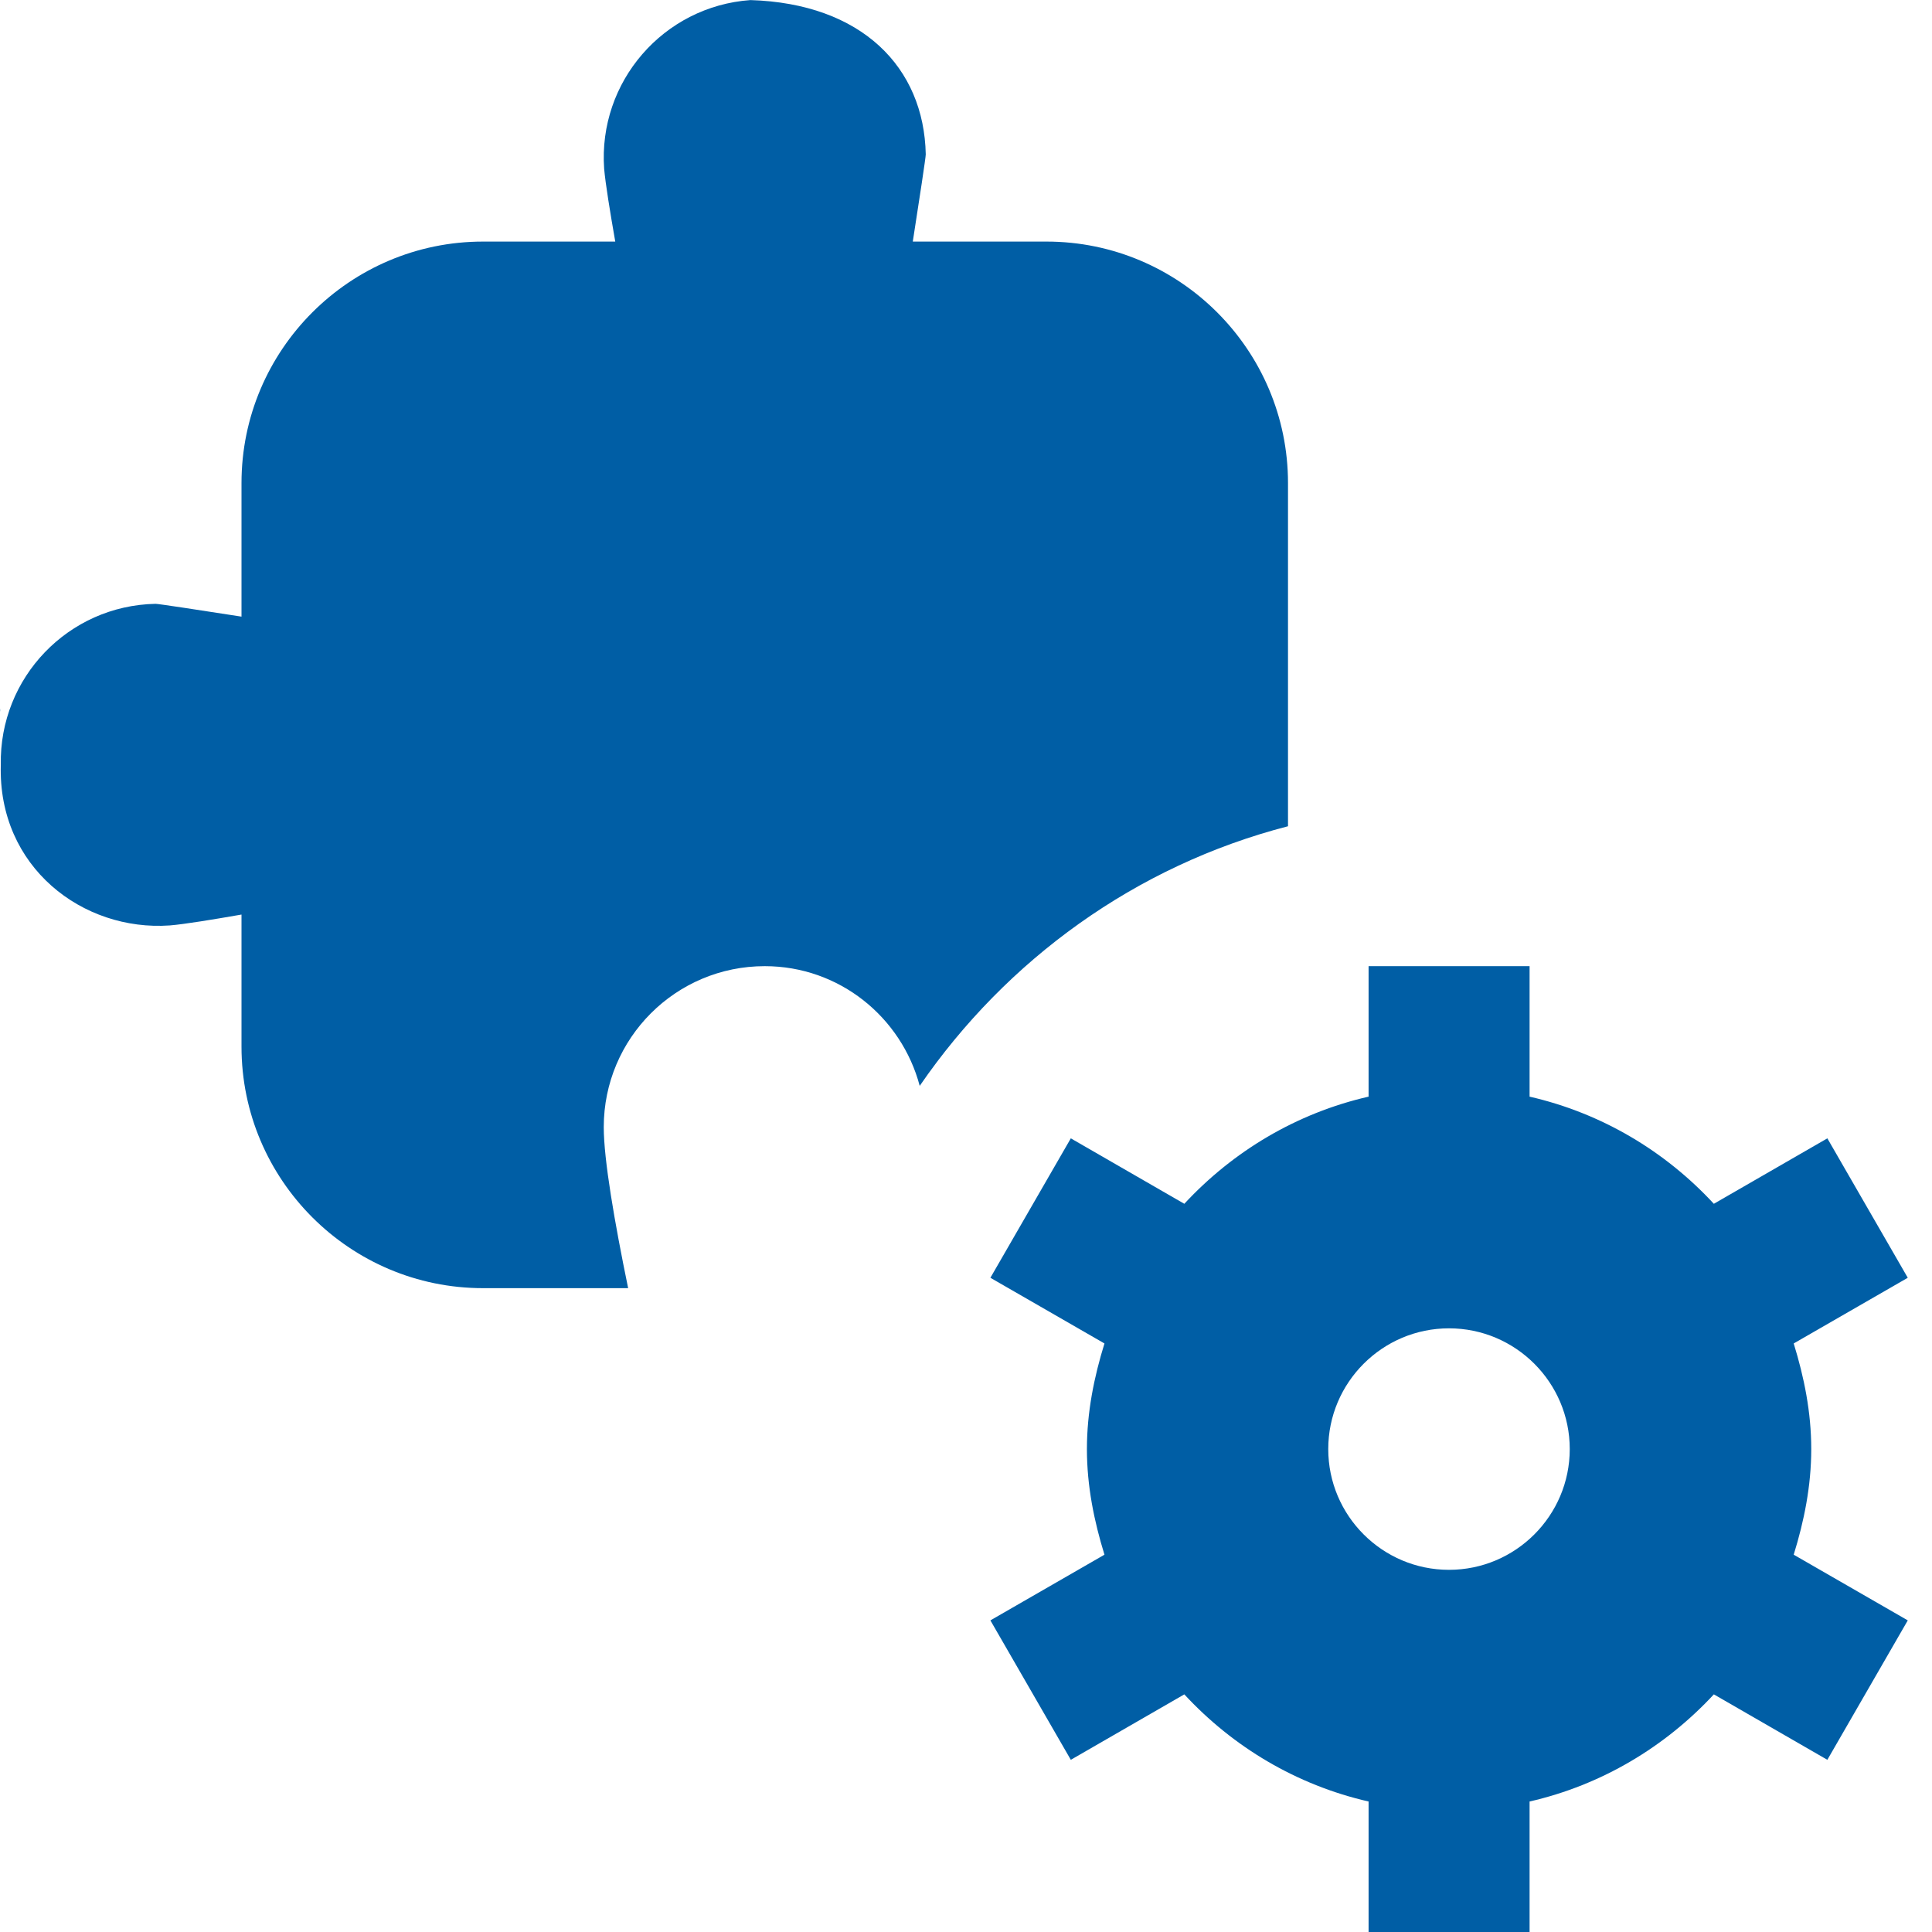
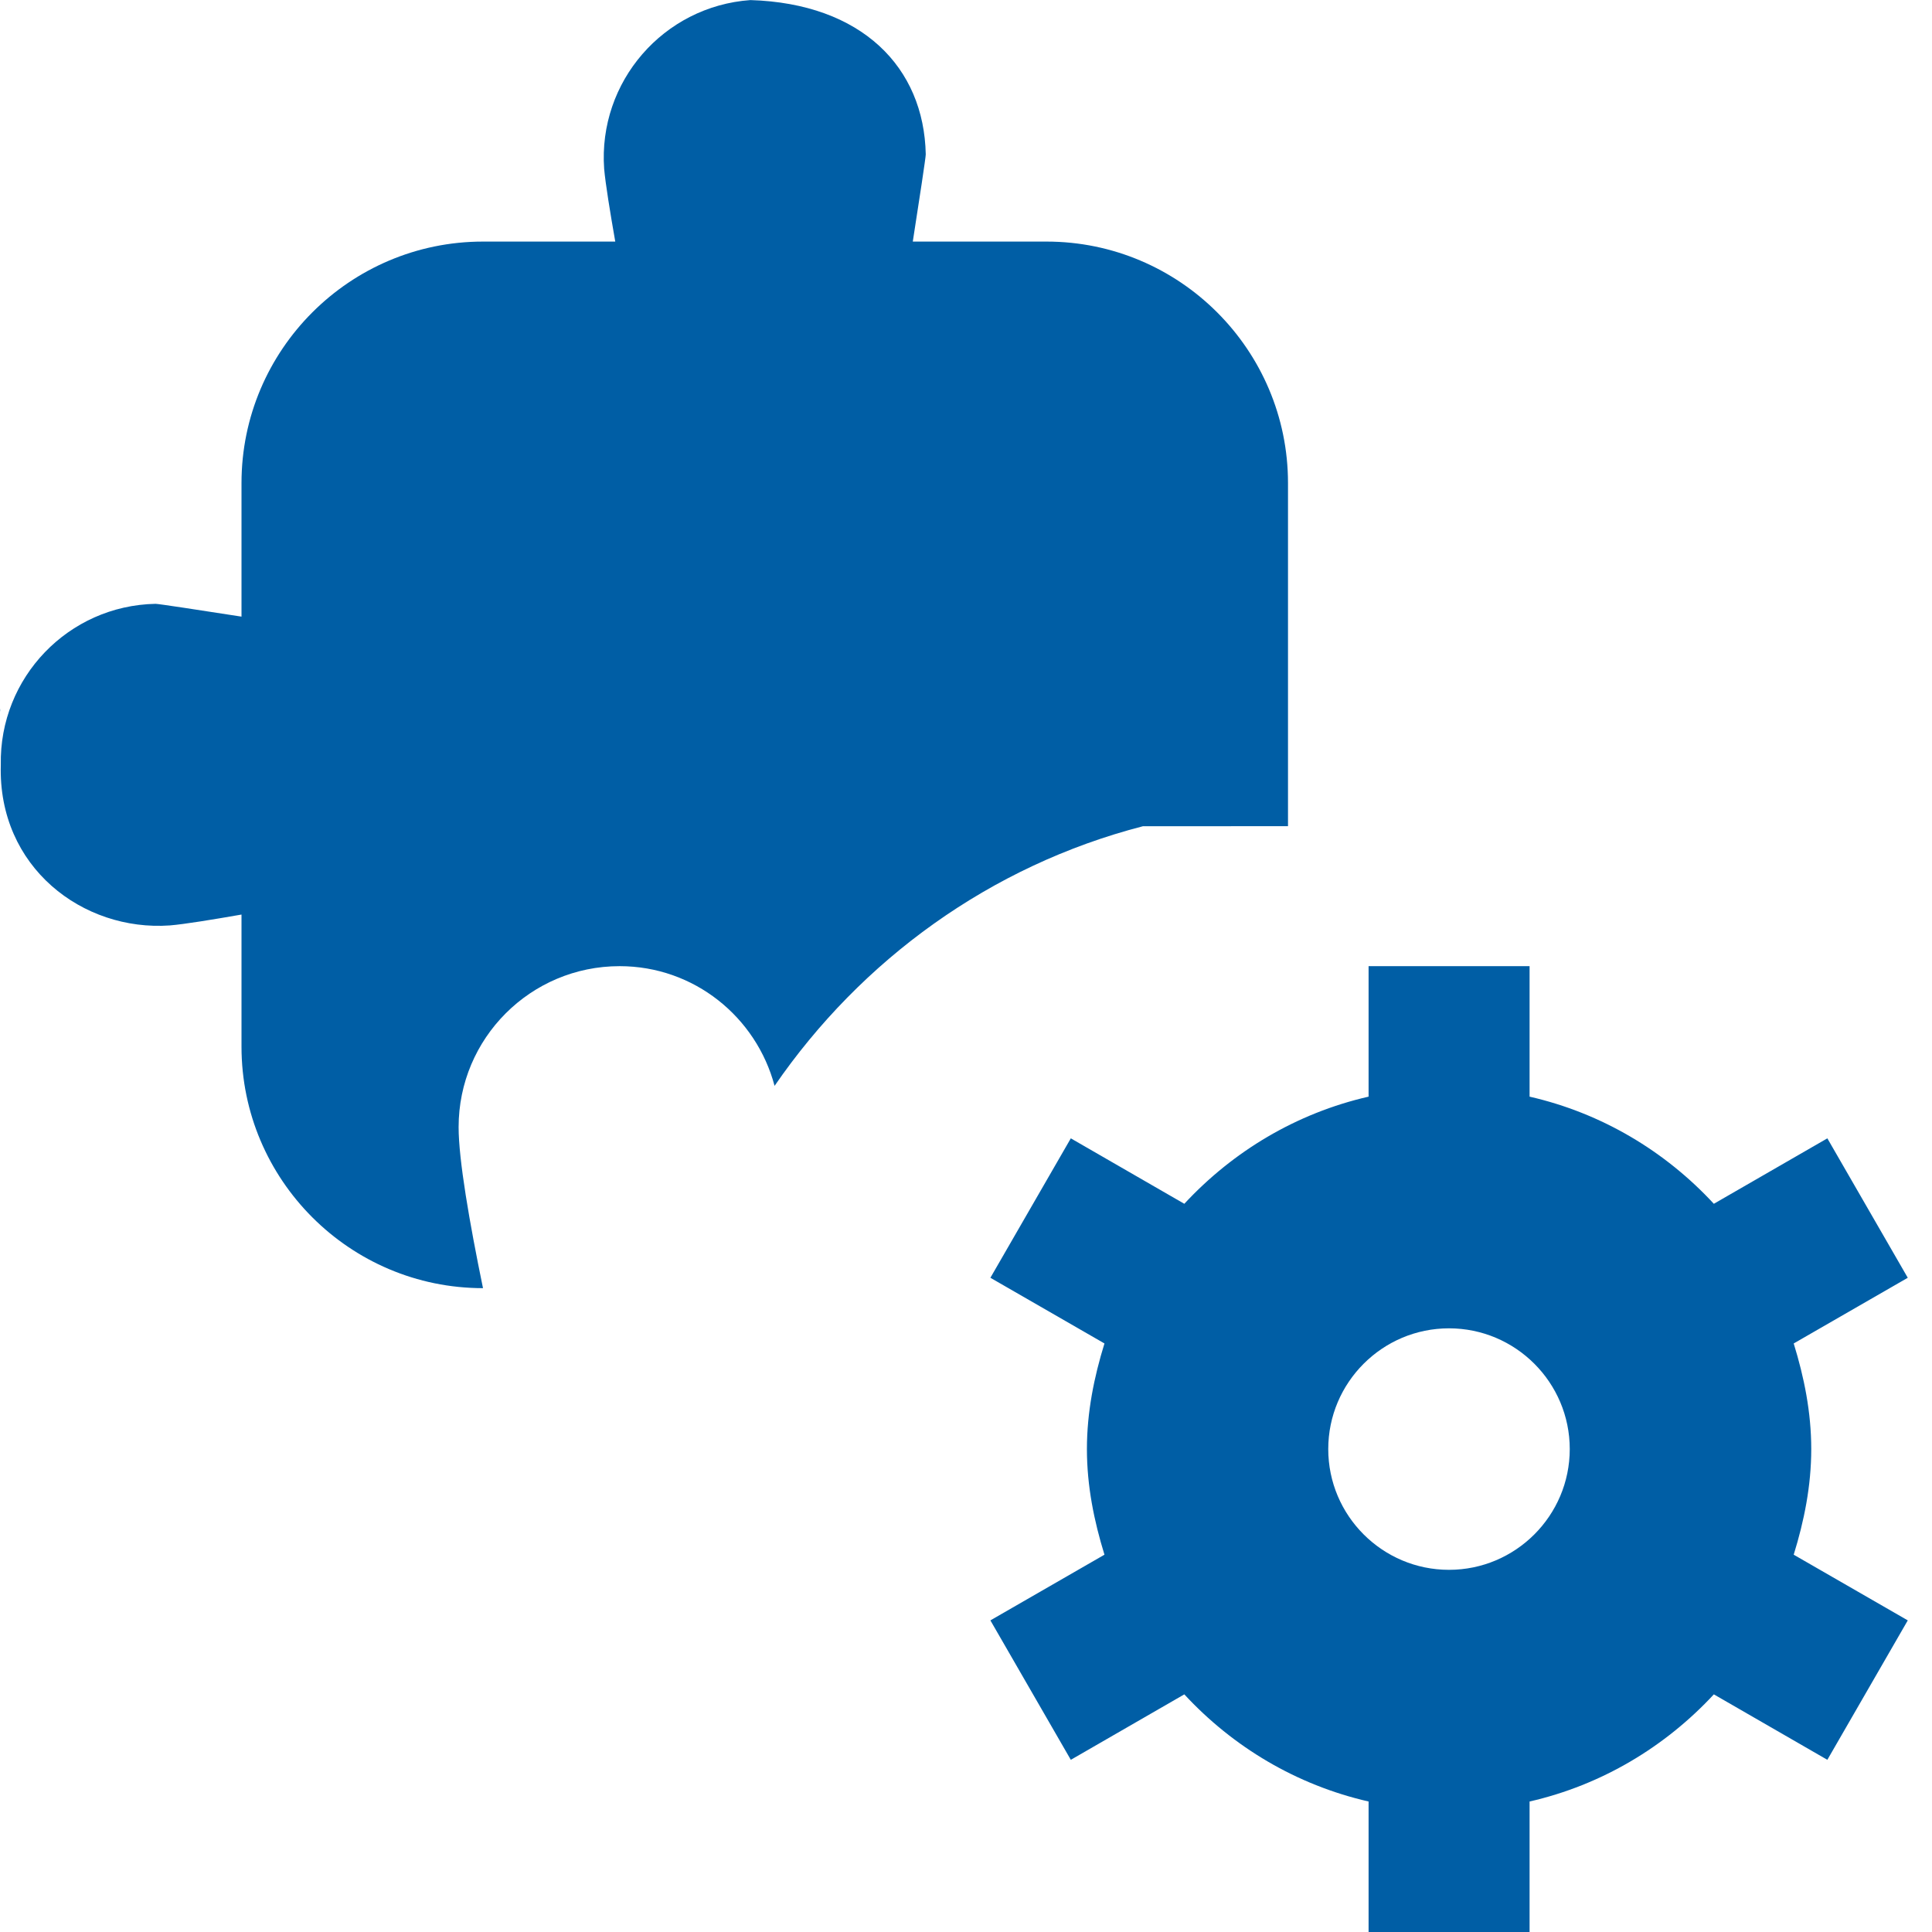
<svg xmlns="http://www.w3.org/2000/svg" fill="#005ea5" id="Layer_1" data-name="Layer 1" viewBox="0 0 24 24">
-   <path d="m.007,8.822c-.004.059-.001-.06,0,0H.007Zm22.275,10.491l1.417.816-.999,1.732-1.41-.813c-.605.652-1.393,1.126-2.289,1.331v1.621h-2v-1.621c-.896-.205-1.685-.678-2.289-1.331l-1.41.813-.999-1.732,1.417-.816c-.129-.418-.218-.853-.218-1.312s.089-.895.218-1.312l-1.417-.816.999-1.732,1.41.813c.605-.652,1.393-1.126,2.289-1.331v-1.621h2v1.621c.896.205,1.685.678,2.289,1.331l1.41-.813.999,1.732-1.417.816c.129.418.218.853.218,1.312s-.089.895-.218,1.312Zm-2.782-1.312c0-.827-.673-1.5-1.5-1.5s-1.5.673-1.5,1.5.673,1.5,1.5,1.5,1.5-.673,1.5-1.5Zm-3.5-7.738v-4.262c0-1.654-1.346-3-3-3h-1.661c.081-.519.162-1.051.161-1.083-.021-1.083-.796-1.875-2.178-1.917-1.08.077-1.894,1.015-1.817,2.096.016.184.075.545.138.904h-1.643c-1.654,0-3,1.346-3,3v1.659c-.514-.08-1.037-.16-1.068-.159-1.083.021-1.943.917-1.922,2-.038,1.272,1.02,2.072,2.1,1.995.182-.015.535-.073.89-.135v1.641c0,1.654,1.346,3,3,3h1.803c-.169-.821-.303-1.597-.303-2,0-1.105.895-2,2-2,.926,0,1.698.633,1.925,1.487,1.076-1.565,2.682-2.736,4.575-3.225Z" />
+   <path d="m.007,8.822c-.004.059-.001-.06,0,0H.007Zm22.275,10.491l1.417.816-.999,1.732-1.41-.813c-.605.652-1.393,1.126-2.289,1.331v1.621h-2v-1.621c-.896-.205-1.685-.678-2.289-1.331l-1.41.813-.999-1.732,1.417-.816c-.129-.418-.218-.853-.218-1.312s.089-.895.218-1.312l-1.417-.816.999-1.732,1.41.813c.605-.652,1.393-1.126,2.289-1.331v-1.621h2v1.621c.896.205,1.685.678,2.289,1.331l1.41-.813.999,1.732-1.417.816c.129.418.218.853.218,1.312s-.089.895-.218,1.312Zm-2.782-1.312c0-.827-.673-1.5-1.5-1.5s-1.5.673-1.5,1.5.673,1.5,1.5,1.5,1.5-.673,1.5-1.5Zm-3.5-7.738v-4.262c0-1.654-1.346-3-3-3h-1.661c.081-.519.162-1.051.161-1.083-.021-1.083-.796-1.875-2.178-1.917-1.08.077-1.894,1.015-1.817,2.096.016.184.075.545.138.904h-1.643c-1.654,0-3,1.346-3,3v1.659c-.514-.08-1.037-.16-1.068-.159-1.083.021-1.943.917-1.922,2-.038,1.272,1.02,2.072,2.1,1.995.182-.015.535-.073.89-.135v1.641c0,1.654,1.346,3,3,3c-.169-.821-.303-1.597-.303-2,0-1.105.895-2,2-2,.926,0,1.698.633,1.925,1.487,1.076-1.565,2.682-2.736,4.575-3.225Z" />
</svg>